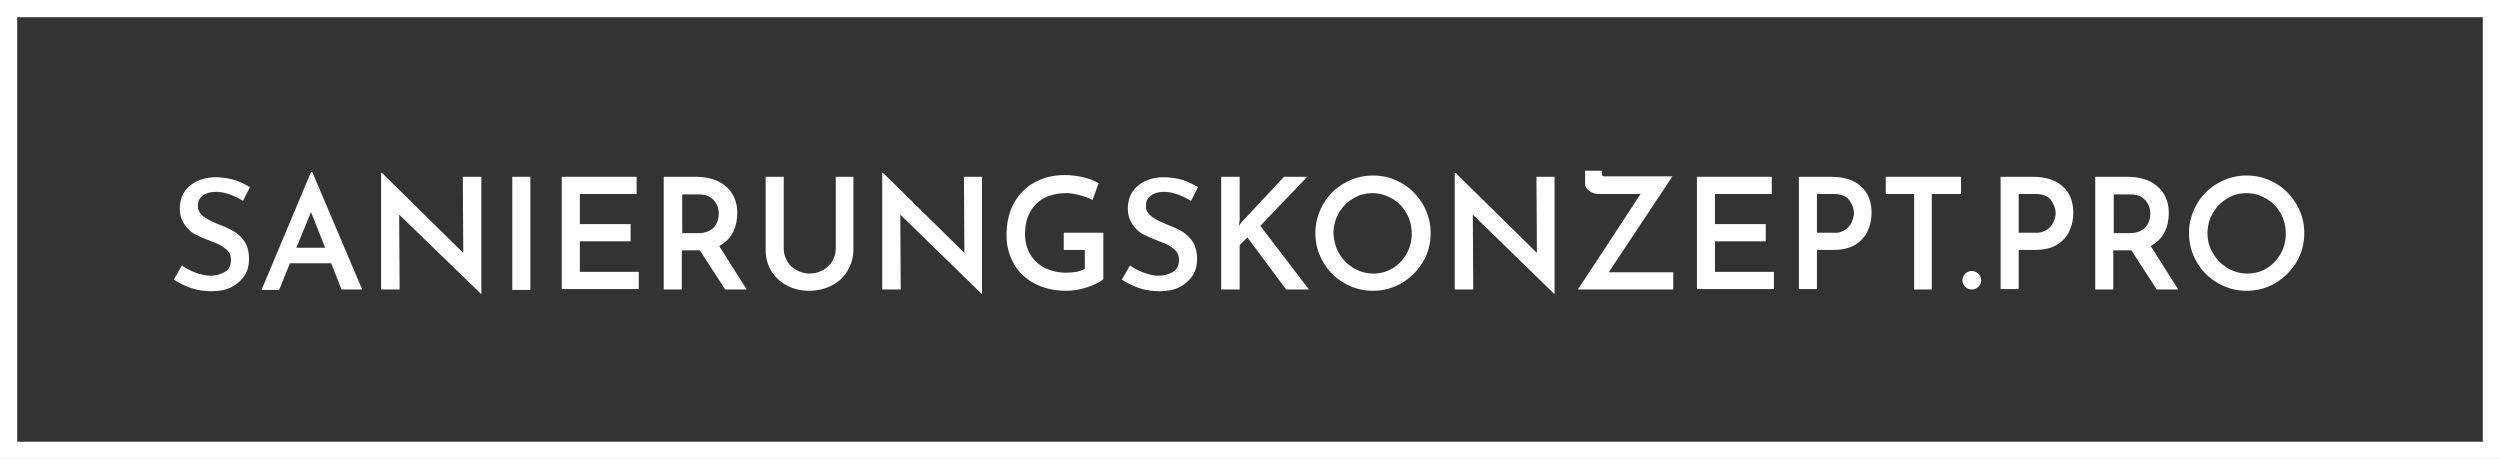
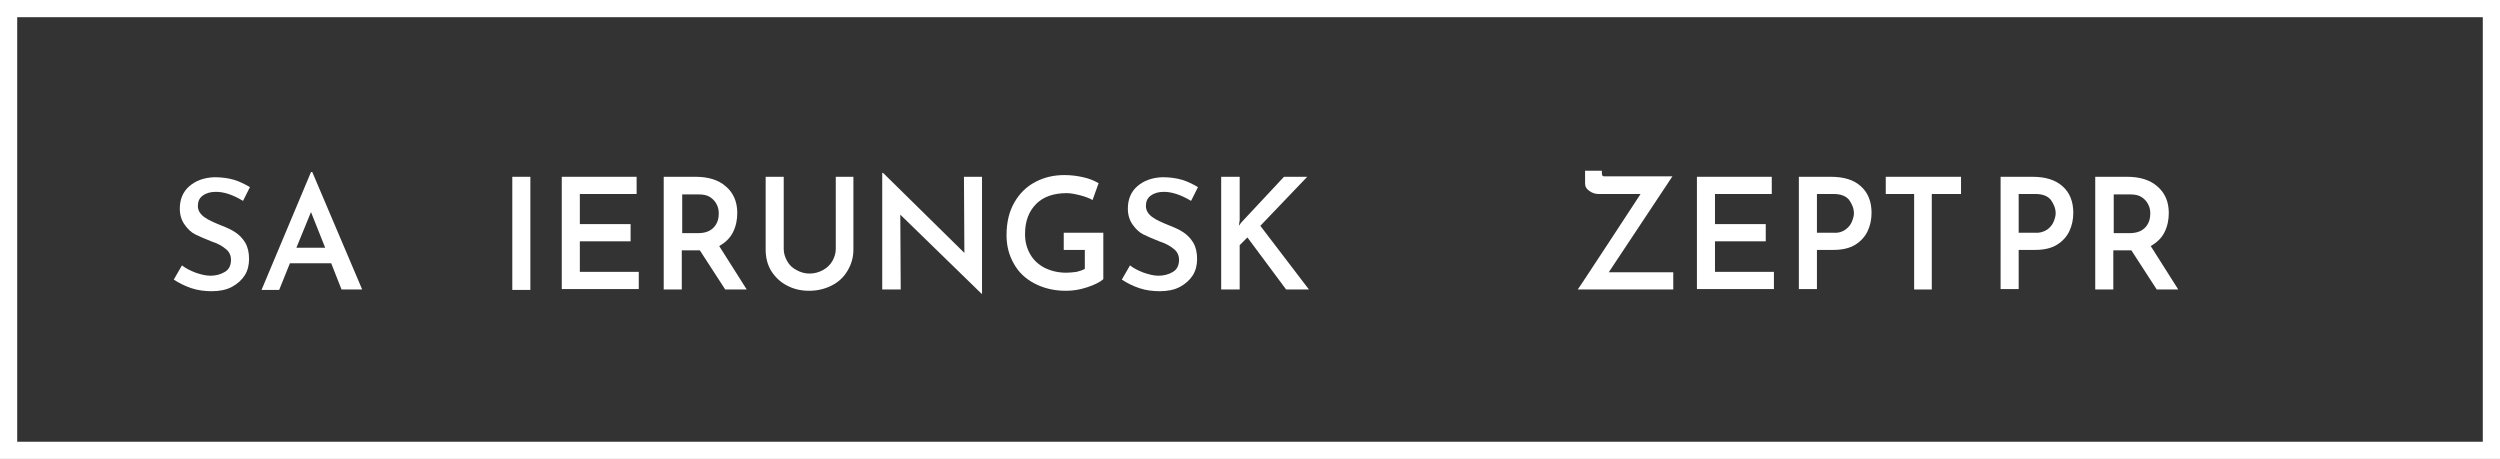
<svg xmlns="http://www.w3.org/2000/svg" version="1.1" id="Ebene_1" x="0px" y="0px" viewBox="0 0 581.2 106.7" style="enable-background:new 0 0 581.2 106.7;" xml:space="preserve">
  <rect x="0" y="0" width="581.2" height="106.7" fill="#333333" stroke="none" />
  <style type="text/css">
	.st0{fill:#FFFFFF;}
</style>
  <g>
    <g>
      <path class="st0" d="M581.2,106.7H0V0h581.2V106.7z M4,102.7h573.2V4H4V102.7z" />
    </g>
  </g>
  <g>
    <path class="st0" d="M50.2,44.6c-1.3,0-2.3,0.3-3.1,0.9c-0.8,0.6-1.1,1.4-1.1,2.4c0,1,0.5,1.8,1.4,2.5c0.9,0.7,2.3,1.3,4,2   c1.3,0.5,2.4,1,3.3,1.6c0.9,0.6,1.7,1.4,2.3,2.4c0.6,1,0.9,2.3,0.9,3.8c0,1.4-0.3,2.7-1,3.8s-1.7,2-3,2.7c-1.3,0.7-2.9,1-4.7,1   c-1.6,0-3.2-0.2-4.7-0.7c-1.5-0.5-2.9-1.2-4.1-2l1.9-3.3c0.9,0.7,1.9,1.2,3.2,1.7c1.2,0.4,2.3,0.7,3.4,0.7c1.3,0,2.4-0.3,3.4-0.9   c1-0.6,1.4-1.6,1.4-2.8c0-1-0.4-1.9-1.2-2.5c-0.8-0.7-1.9-1.3-3.4-1.8c-1.5-0.6-2.7-1.1-3.7-1.6c-1-0.5-1.8-1.3-2.5-2.3   c-0.7-1-1.1-2.2-1.1-3.7c0-2.1,0.7-3.9,2.2-5.2c1.5-1.3,3.4-2,5.8-2.1c1.7,0,3.2,0.2,4.6,0.6c1.3,0.4,2.5,1,3.7,1.7l-1.6,3.2   C54,45.2,52,44.6,50.2,44.6z" />
    <path class="st0" d="M77,61.2h-9.6l-2.5,6.2h-4.1L72.3,40h0.3l11.6,27.3h-4.8L77,61.2z M75.6,57.6l-3.3-8.3l-3.4,8.3H75.6z" />
-     <path class="st0" d="M111.9,41.1v27.2h-0.1L92.8,49.9l0.1,17.4h-4.3V40.2h0.2l18.9,18.6l-0.1-17.7H111.9z" />
    <path class="st0" d="M123.3,41.1v26.3h-4.2V41.1H123.3z" />
    <path class="st0" d="M148,41.1v4h-13.2v7h11.8v4h-11.8v7.1h13.7v4h-17.9V41.1H148z" />
    <path class="st0" d="M168.6,67.3l-5.9-9.1h-0.4h-3.8v9.1h-4.2V41.1h7.4c2.9,0,5.3,0.7,7,2.2c1.8,1.5,2.7,3.6,2.7,6.2   c0,1.6-0.3,3.1-1,4.5c-0.7,1.4-1.8,2.4-3.2,3.2l6.4,10.1H168.6z M158.5,54.2h3.8c1.7,0,2.9-0.5,3.7-1.4c0.8-0.9,1.1-2,1.1-3.1   c0-0.7-0.1-1.4-0.4-2c-0.3-0.7-0.8-1.3-1.5-1.8c-0.7-0.5-1.6-0.7-2.7-0.7h-3.9V54.2z" />
    <path class="st0" d="M183,60.7c0.5,0.9,1.2,1.6,2.2,2.1c0.9,0.5,1.9,0.8,3,0.8c1.1,0,2.2-0.3,3.1-0.8c0.9-0.5,1.7-1.2,2.2-2.1   c0.5-0.9,0.8-1.8,0.8-2.8V41.1h4.1V58c0,1.9-0.5,3.5-1.4,5c-0.9,1.5-2.1,2.6-3.7,3.4c-1.6,0.8-3.3,1.2-5.2,1.2   c-1.9,0-3.6-0.4-5.1-1.2c-1.6-0.8-2.8-2-3.7-3.4c-0.9-1.5-1.3-3.1-1.3-5V41.1h4.2v16.8C182.2,58.9,182.5,59.8,183,60.7z" />
    <path class="st0" d="M228.3,41.1v27.2h-0.1l-18.9-18.4l0.1,17.4h-4.3V40.2h0.2l18.9,18.6l-0.1-17.7H228.3z" />
    <path class="st0" d="M252.7,66.8c-1.8,0.6-3.4,0.8-4.9,0.8c-2.8,0-5.2-0.6-7.3-1.7c-2.1-1.1-3.7-2.6-4.8-4.6   c-1.1-1.9-1.7-4.1-1.7-6.6c0-3,0.6-5.5,1.8-7.6c1.2-2.1,2.8-3.7,4.9-4.8c2.1-1.1,4.3-1.6,6.8-1.6c1.5,0,3,0.2,4.3,0.5   c1.4,0.3,2.6,0.8,3.6,1.4l-1.4,3.9c-0.7-0.4-1.7-0.8-2.9-1.1c-1.2-0.3-2.2-0.5-3.1-0.5c-3,0-5.4,0.8-7.1,2.5c-1.7,1.7-2.6,4-2.6,7   c0,1.8,0.4,3.3,1.2,4.7c0.8,1.4,1.9,2.4,3.4,3.2c1.5,0.7,3.1,1.1,5,1.1c0.8,0,1.6-0.1,2.4-0.2c0.8-0.2,1.4-0.4,1.9-0.7v-4.4h-4.9   v-4h9.2v10.8C255.7,65.6,254.5,66.2,252.7,66.8z" />
    <path class="st0" d="M270.6,44.6c-1.3,0-2.3,0.3-3.1,0.9c-0.8,0.6-1.1,1.4-1.1,2.4c0,1,0.5,1.8,1.4,2.5c0.9,0.7,2.3,1.3,4,2   c1.3,0.5,2.4,1,3.3,1.6c0.9,0.6,1.7,1.4,2.3,2.4c0.6,1,0.9,2.3,0.9,3.8c0,1.4-0.3,2.7-1,3.8s-1.7,2-3,2.7c-1.3,0.7-2.9,1-4.7,1   c-1.6,0-3.2-0.2-4.7-0.7c-1.5-0.5-2.9-1.2-4.1-2l1.9-3.3c0.9,0.7,1.9,1.2,3.2,1.7c1.2,0.4,2.3,0.7,3.4,0.7c1.3,0,2.4-0.3,3.4-0.9   c1-0.6,1.4-1.6,1.4-2.8c0-1-0.4-1.9-1.2-2.5c-0.8-0.7-1.9-1.3-3.4-1.8c-1.5-0.6-2.7-1.1-3.7-1.6c-1-0.5-1.8-1.3-2.5-2.3   c-0.7-1-1.1-2.2-1.1-3.7c0-2.1,0.7-3.9,2.2-5.2c1.5-1.3,3.4-2,5.8-2.1c1.7,0,3.2,0.2,4.6,0.6c1.3,0.4,2.5,1,3.7,1.7l-1.6,3.2   C274.4,45.2,272.3,44.6,270.6,44.6z" />
    <path class="st0" d="M288,52.5l0.6-0.8l9.9-10.6h5.4L293,52.5l11.3,14.8h-5.3l-9-12.1l-1.8,1.8v10.3h-4.3V41.1h4.3v10.1L288,52.5z" />
-     <path class="st0" d="M307.6,47.5c1.2-2.1,2.8-3.7,4.9-4.9c2.1-1.2,4.3-1.8,6.7-1.8c2.4,0,4.6,0.6,6.7,1.8c2.1,1.2,3.7,2.9,4.9,4.9   c1.2,2.1,1.8,4.3,1.8,6.7c0,2.4-0.6,4.7-1.8,6.7c-1.2,2-2.9,3.7-4.9,4.9c-2.1,1.2-4.3,1.8-6.7,1.8c-2.4,0-4.7-0.6-6.7-1.8   c-2.1-1.2-3.7-2.8-4.9-4.9c-1.2-2-1.8-4.3-1.8-6.7C305.8,51.8,306.4,49.6,307.6,47.5z M311.3,58.9c0.8,1.4,1.9,2.5,3.3,3.4   c1.4,0.8,3,1.3,4.6,1.3c1.7,0,3.2-0.4,4.5-1.2c1.4-0.8,2.5-2,3.3-3.4c0.8-1.4,1.2-3,1.2-4.7c0-1.7-0.4-3.3-1.2-4.7   c-0.8-1.4-1.9-2.6-3.3-3.4c-1.4-0.8-2.9-1.3-4.6-1.3c-1.7,0-3.2,0.4-4.6,1.3c-1.4,0.8-2.5,2-3.3,3.4c-0.8,1.4-1.2,3-1.2,4.7   C310.1,55.9,310.5,57.5,311.3,58.9z" />
-     <path class="st0" d="M361.4,41.1v27.2h-0.1l-18.9-18.4l0.1,17.4h-4.3V40.2h0.2l18.9,18.6l-0.1-17.7H361.4z" />
    <path class="st0" d="M389,63.3v4h-22.2c0.3-0.4,2.6-3.9,7-10.6c3.7-5.6,6.2-9.5,7.6-11.6h-9.7c-0.8,0-1.5-0.2-2.2-0.7   c-0.7-0.5-1-1-1-1.7v-3h3.9v0.5c0,0.4,0.1,0.6,0.2,0.7c0.1,0.1,0.4,0.1,0.9,0.1h15.3L374,63.3H389z" />
    <path class="st0" d="M411.9,41.1v4h-13.2v7h11.8v4h-11.8v7.1h13.7v4h-17.9V41.1H411.9z" />
    <path class="st0" d="M432.6,43.3c1.7,1.5,2.5,3.6,2.5,6.2c0,1.5-0.3,2.9-0.9,4.2c-0.6,1.3-1.6,2.4-2.9,3.2c-1.3,0.8-3,1.2-5.1,1.2   h-3.8v9.1h-4.2V41.1h7.4C428.6,41.1,431,41.8,432.6,43.3z M429,53.4c0.7-0.5,1.2-1.1,1.5-1.8c0.3-0.7,0.5-1.4,0.5-2   c0-1.1-0.4-2.1-1.1-3.1c-0.7-0.9-1.9-1.4-3.6-1.4h-3.9v9h3.8C427.4,54.2,428.3,53.9,429,53.4z" />
    <path class="st0" d="M455.9,41.1v4h-6.8v22.2H445V45.1h-6.6v-4H455.9z" />
-     <path class="st0" d="M456.9,63.6c0.4-0.4,1-0.6,1.5-0.6c0.5,0,1,0.2,1.5,0.6c0.4,0.4,0.7,1,0.7,1.5c0,0.6-0.2,1.2-0.7,1.6   c-0.4,0.4-0.9,0.6-1.5,0.6c-0.6,0-1.1-0.2-1.5-0.6c-0.4-0.4-0.7-0.9-0.7-1.6C456.3,64.5,456.5,64,456.9,63.6z" />
    <path class="st0" d="M479.5,43.3c1.7,1.5,2.5,3.6,2.5,6.2c0,1.5-0.3,2.9-0.9,4.2c-0.6,1.3-1.6,2.4-2.9,3.2c-1.3,0.8-3,1.2-5.1,1.2   h-3.8v9.1h-4.2V41.1h7.4C475.5,41.1,477.8,41.8,479.5,43.3z M475.9,53.4c0.7-0.5,1.2-1.1,1.5-1.8c0.3-0.7,0.5-1.4,0.5-2   c0-1.1-0.4-2.1-1.1-3.1c-0.7-0.9-1.9-1.4-3.6-1.4h-3.9v9h3.8C474.2,54.2,475.1,53.9,475.9,53.4z" />
    <path class="st0" d="M501.4,67.3l-5.9-9.1h-0.4h-3.8v9.1h-4.2V41.1h7.4c2.9,0,5.3,0.7,7,2.2c1.8,1.5,2.7,3.6,2.7,6.2   c0,1.6-0.3,3.1-1,4.5c-0.7,1.4-1.8,2.4-3.2,3.2l6.4,10.1H501.4z M491.3,54.2h3.8c1.7,0,2.9-0.5,3.7-1.4c0.8-0.9,1.1-2,1.1-3.1   c0-0.7-0.1-1.4-0.4-2c-0.3-0.7-0.8-1.3-1.5-1.8c-0.7-0.5-1.6-0.7-2.7-0.7h-3.9V54.2z" />
-     <path class="st0" d="M510.7,47.5c1.2-2.1,2.8-3.7,4.9-4.9c2.1-1.2,4.3-1.8,6.7-1.8c2.4,0,4.6,0.6,6.7,1.8c2.1,1.2,3.7,2.9,4.9,4.9   c1.2,2.1,1.8,4.3,1.8,6.7c0,2.4-0.6,4.7-1.8,6.7c-1.2,2-2.9,3.7-4.9,4.9s-4.3,1.8-6.7,1.8c-2.4,0-4.7-0.6-6.7-1.8   c-2.1-1.2-3.7-2.8-4.9-4.9c-1.2-2-1.8-4.3-1.8-6.7C508.9,51.8,509.5,49.6,510.7,47.5z M514.5,58.9c0.8,1.4,1.9,2.5,3.3,3.4   c1.4,0.8,3,1.3,4.6,1.3c1.7,0,3.2-0.4,4.5-1.2c1.4-0.8,2.5-2,3.3-3.4c0.8-1.4,1.2-3,1.2-4.7c0-1.7-0.4-3.3-1.2-4.7   c-0.8-1.4-1.9-2.6-3.3-3.4c-1.4-0.8-2.9-1.3-4.6-1.3c-1.7,0-3.2,0.4-4.6,1.3c-1.4,0.8-2.5,2-3.3,3.4c-0.8,1.4-1.2,3-1.2,4.7   C513.2,55.9,513.6,57.5,514.5,58.9z" />
  </g>
</svg>